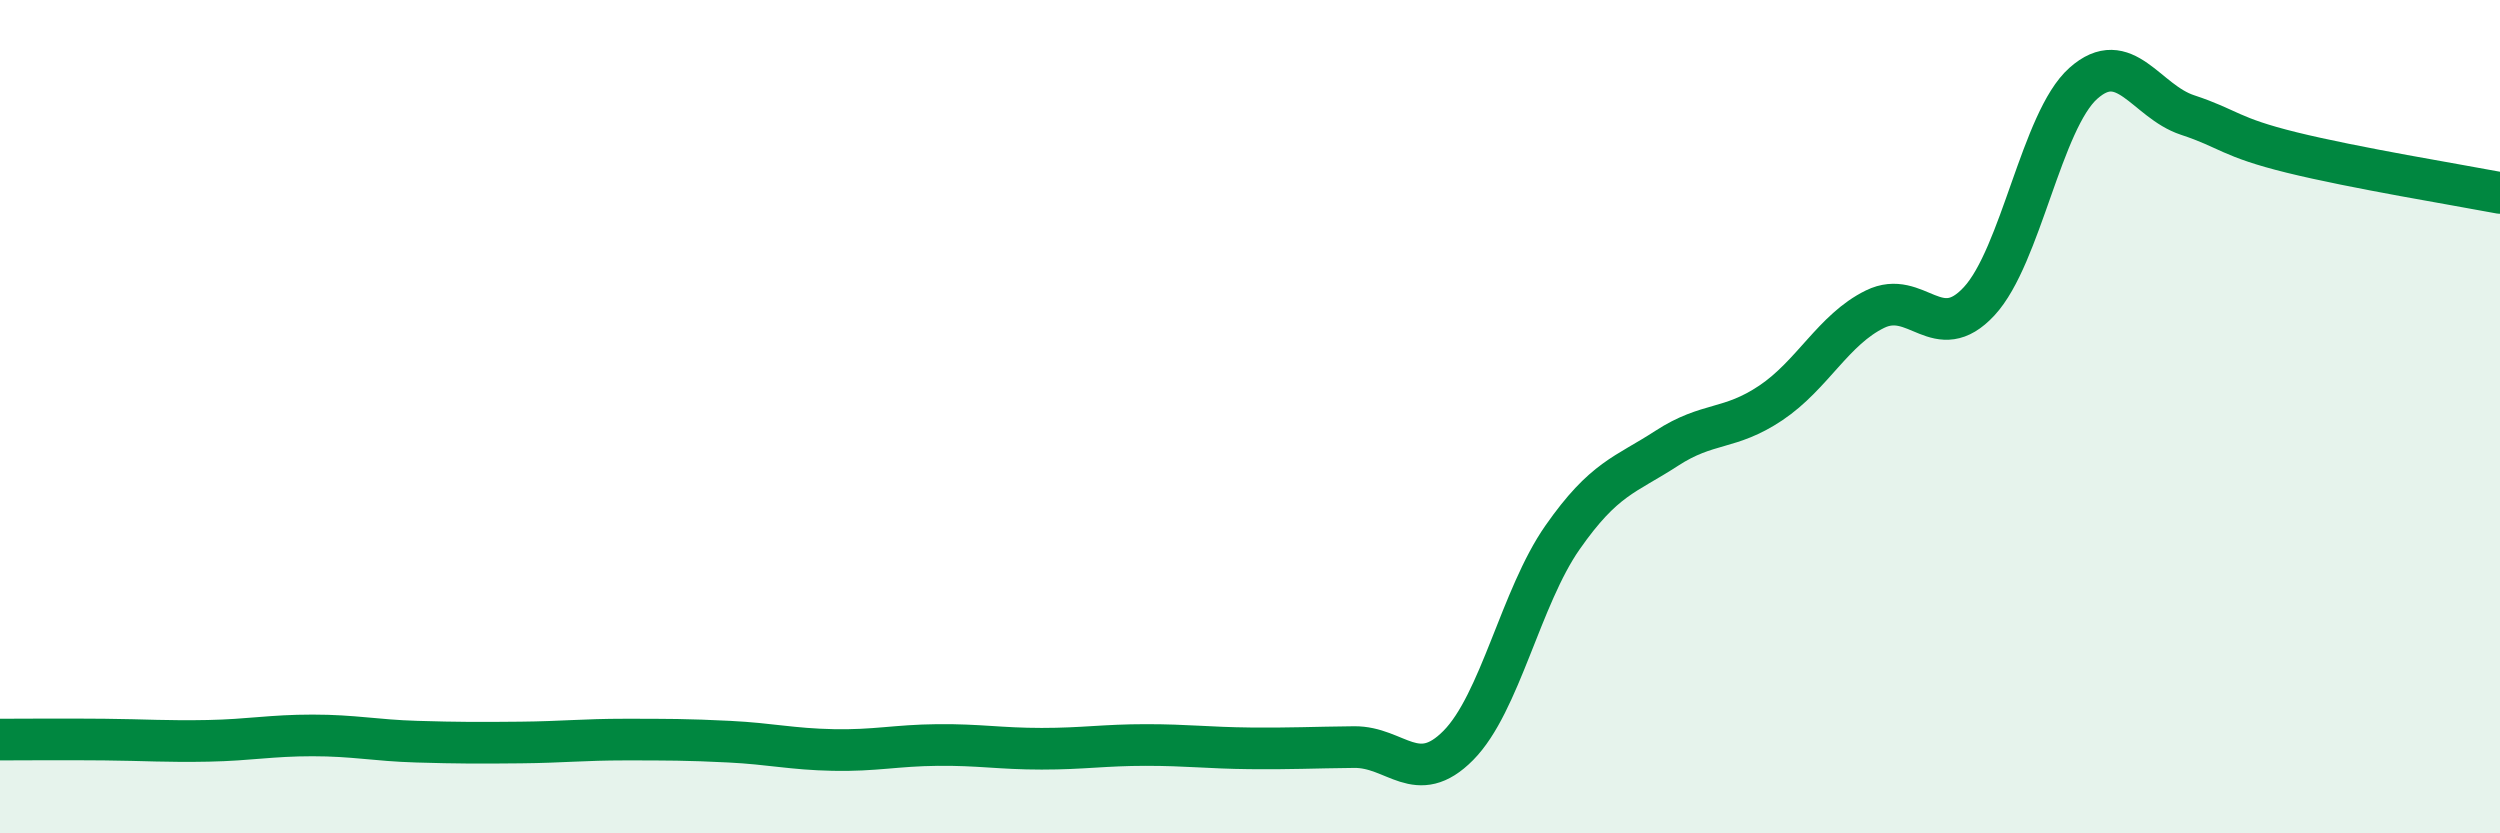
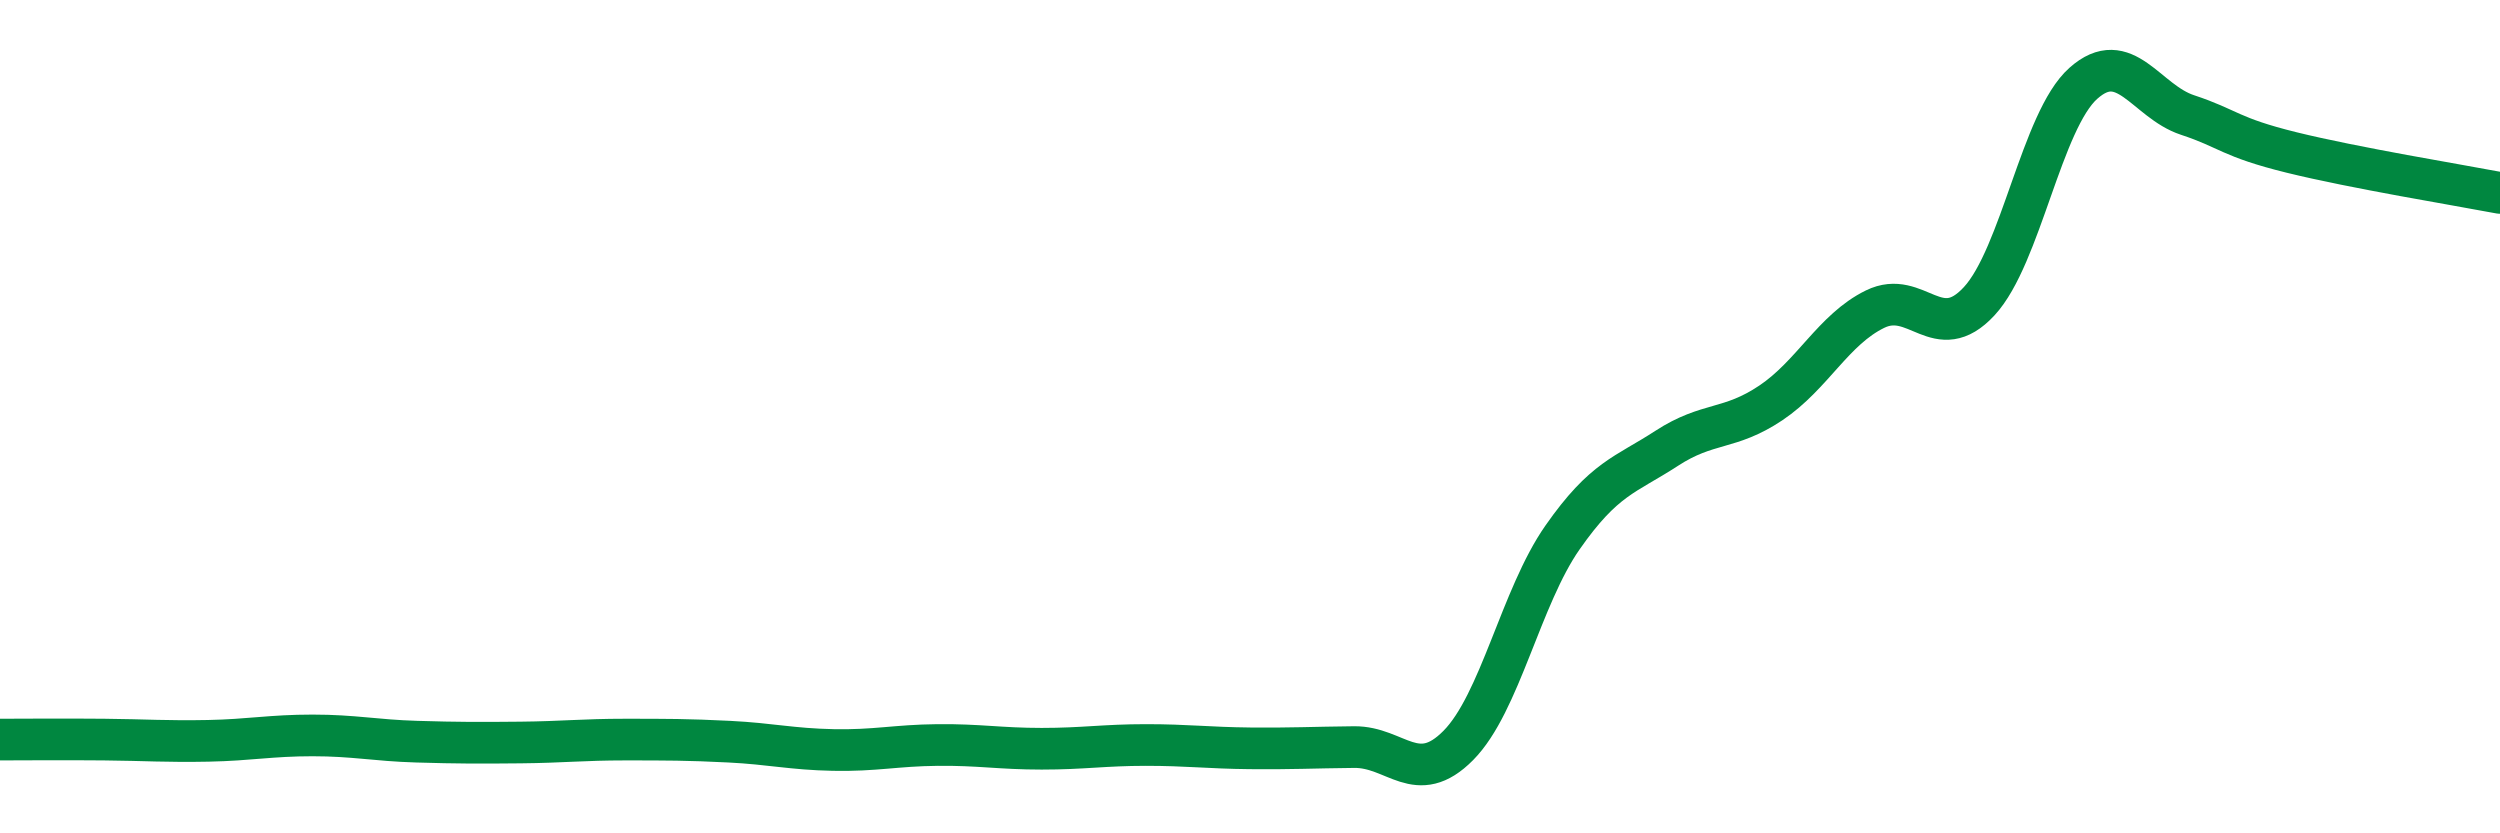
<svg xmlns="http://www.w3.org/2000/svg" width="60" height="20" viewBox="0 0 60 20">
-   <path d="M 0,17.75 C 0.5,17.75 1.5,17.74 2.5,17.75 C 3.5,17.76 4,17.8 5,17.78 C 6,17.76 6.5,17.65 7.5,17.65 C 8.5,17.65 9,17.77 10,17.8 C 11,17.83 11.5,17.83 12.5,17.82 C 13.5,17.81 14,17.75 15,17.75 C 16,17.75 16.5,17.75 17.5,17.8 C 18.5,17.85 19,17.98 20,18 C 21,18.02 21.5,17.89 22.5,17.88 C 23.5,17.87 24,17.97 25,17.97 C 26,17.97 26.5,17.88 27.5,17.88 C 28.5,17.88 29,17.95 30,17.96 C 31,17.97 31.5,17.94 32.5,17.93 C 33.5,17.92 34,18.9 35,17.89 C 36,16.88 36.5,14.33 37.5,12.9 C 38.5,11.47 39,11.41 40,10.76 C 41,10.11 41.5,10.34 42.5,9.67 C 43.5,9 44,7.91 45,7.42 C 46,6.93 46.5,8.31 47.5,7.23 C 48.5,6.15 49,2.89 50,2 C 51,1.11 51.5,2.43 52.5,2.76 C 53.5,3.09 53.5,3.29 55,3.66 C 56.5,4.03 59,4.44 60,4.63L60 20L0 20Z" fill="#008740" opacity="0.1" stroke-linecap="round" stroke-linejoin="round" />
  <path d="M 0,17.75 C 0.5,17.75 1.5,17.74 2.5,17.75 C 3.5,17.76 4,17.8 5,17.78 C 6,17.76 6.5,17.65 7.5,17.65 C 8.5,17.65 9,17.77 10,17.8 C 11,17.83 11.5,17.83 12.5,17.82 C 13.5,17.81 14,17.75 15,17.75 C 16,17.75 16.5,17.75 17.5,17.8 C 18.5,17.85 19,17.98 20,18 C 21,18.02 21.5,17.89 22.5,17.88 C 23.5,17.87 24,17.97 25,17.97 C 26,17.97 26.5,17.88 27.5,17.88 C 28.5,17.88 29,17.95 30,17.96 C 31,17.97 31.5,17.94 32.5,17.93 C 33.5,17.92 34,18.9 35,17.89 C 36,16.88 36.5,14.33 37.5,12.9 C 38.5,11.47 39,11.41 40,10.76 C 41,10.11 41.5,10.34 42.5,9.67 C 43.5,9 44,7.91 45,7.42 C 46,6.93 46.5,8.31 47.5,7.23 C 48.5,6.15 49,2.89 50,2 C 51,1.11 51.5,2.43 52.5,2.76 C 53.5,3.09 53.5,3.29 55,3.66 C 56.5,4.03 59,4.44 60,4.63" stroke="#008740" stroke-width="1" fill="none" stroke-linecap="round" stroke-linejoin="round" />
</svg>